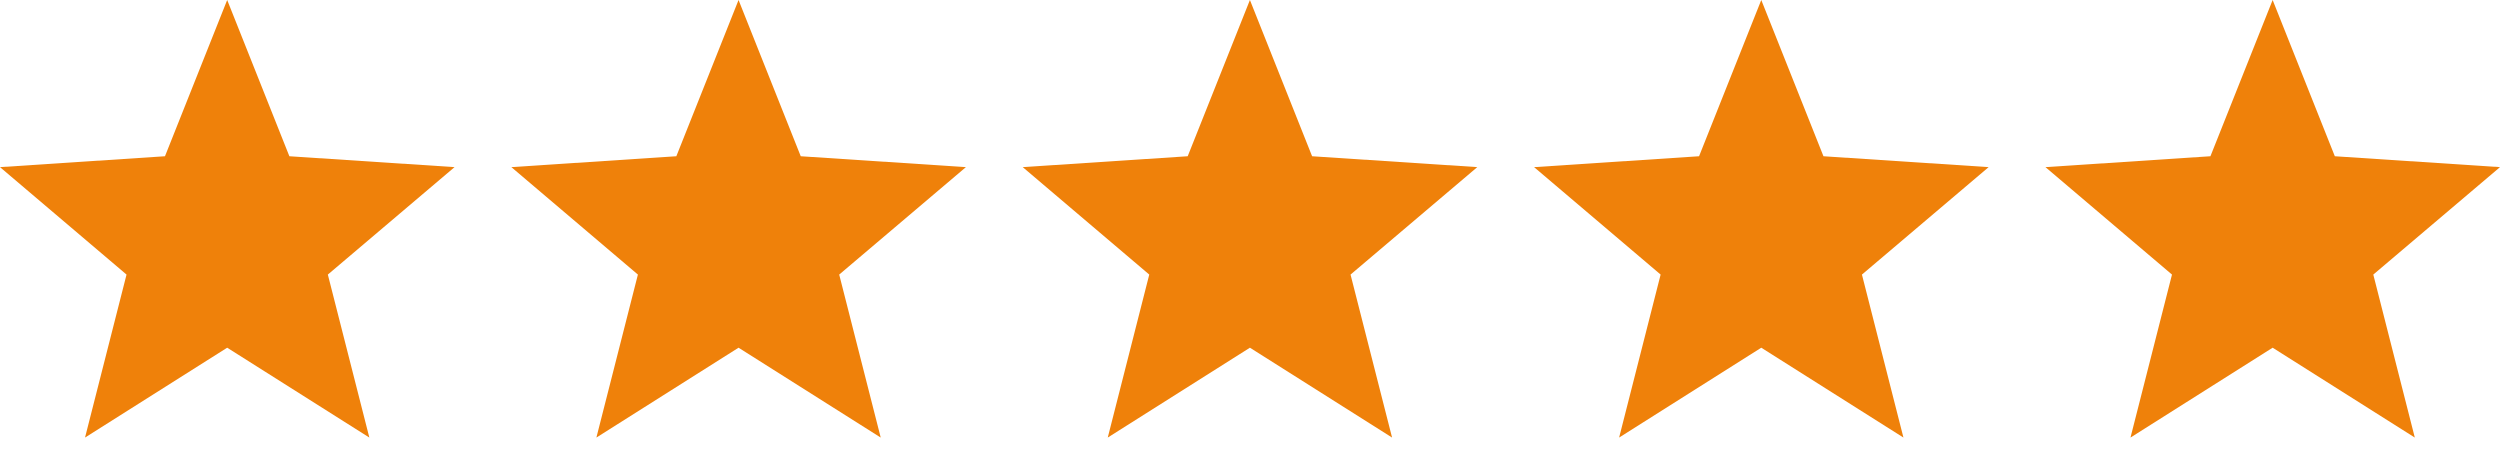
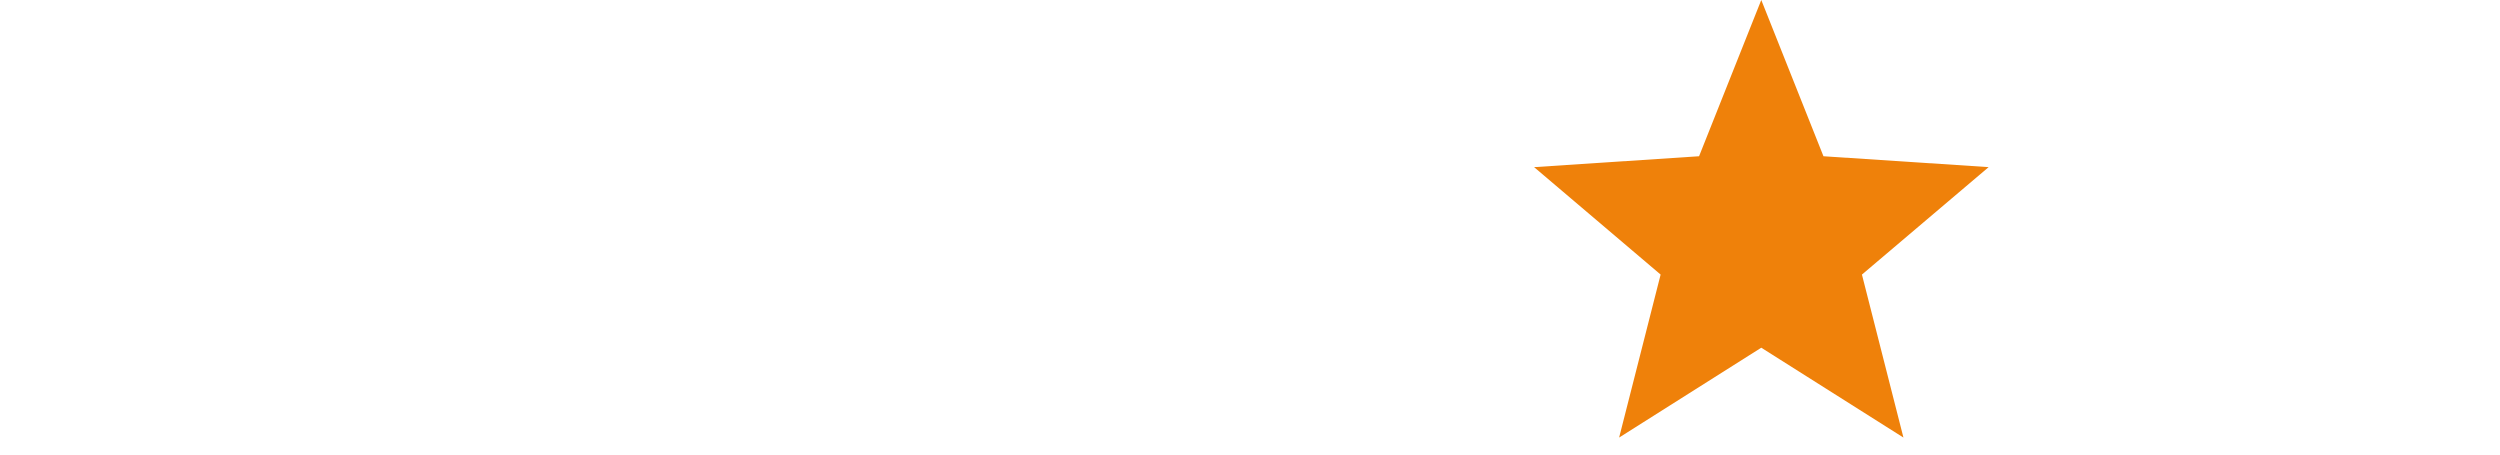
<svg xmlns="http://www.w3.org/2000/svg" width="88" height="16" viewBox="0 0 88 16" fill="none">
-   <path d="M88 5.883L82.186 5.5L79.997 0L77.807 5.5L72 5.883L76.454 9.665L74.993 15.402L79.997 12.239L85.001 15.402L83.54 9.665L88 5.883Z" fill="#EF810A" />
-   <path d="M70 5.883L64.186 5.5L61.997 0L59.807 5.5L54 5.883L58.454 9.665L56.993 15.402L61.997 12.239L67.001 15.402L65.54 9.665L70 5.883Z" fill="#EF810A" />
-   <path d="M52 5.883L46.186 5.5L43.997 0L41.807 5.5L36 5.883L40.454 9.665L38.993 15.402L43.997 12.239L49.001 15.402L47.539 9.665L52 5.883Z" fill="#EF810A" />
-   <path d="M34 5.883L28.186 5.5L25.997 0L23.807 5.5L18 5.883L22.454 9.665L20.993 15.402L25.997 12.239L31.001 15.402L29.54 9.665L34 5.883Z" fill="#EF810A" />
-   <path d="M16 5.883L10.186 5.5L7.997 0L5.807 5.5L0 5.883L4.454 9.665L2.993 15.402L7.997 12.239L13.001 15.402L11.54 9.665L16 5.883Z" fill="#EF810A" />
+   <path d="M70 5.883L64.186 5.5L61.997 0L59.807 5.5L54 5.883L58.454 9.665L56.993 15.402L61.997 12.239L67.001 15.402L65.54 9.665L70 5.883" fill="#EF810A" />
</svg>